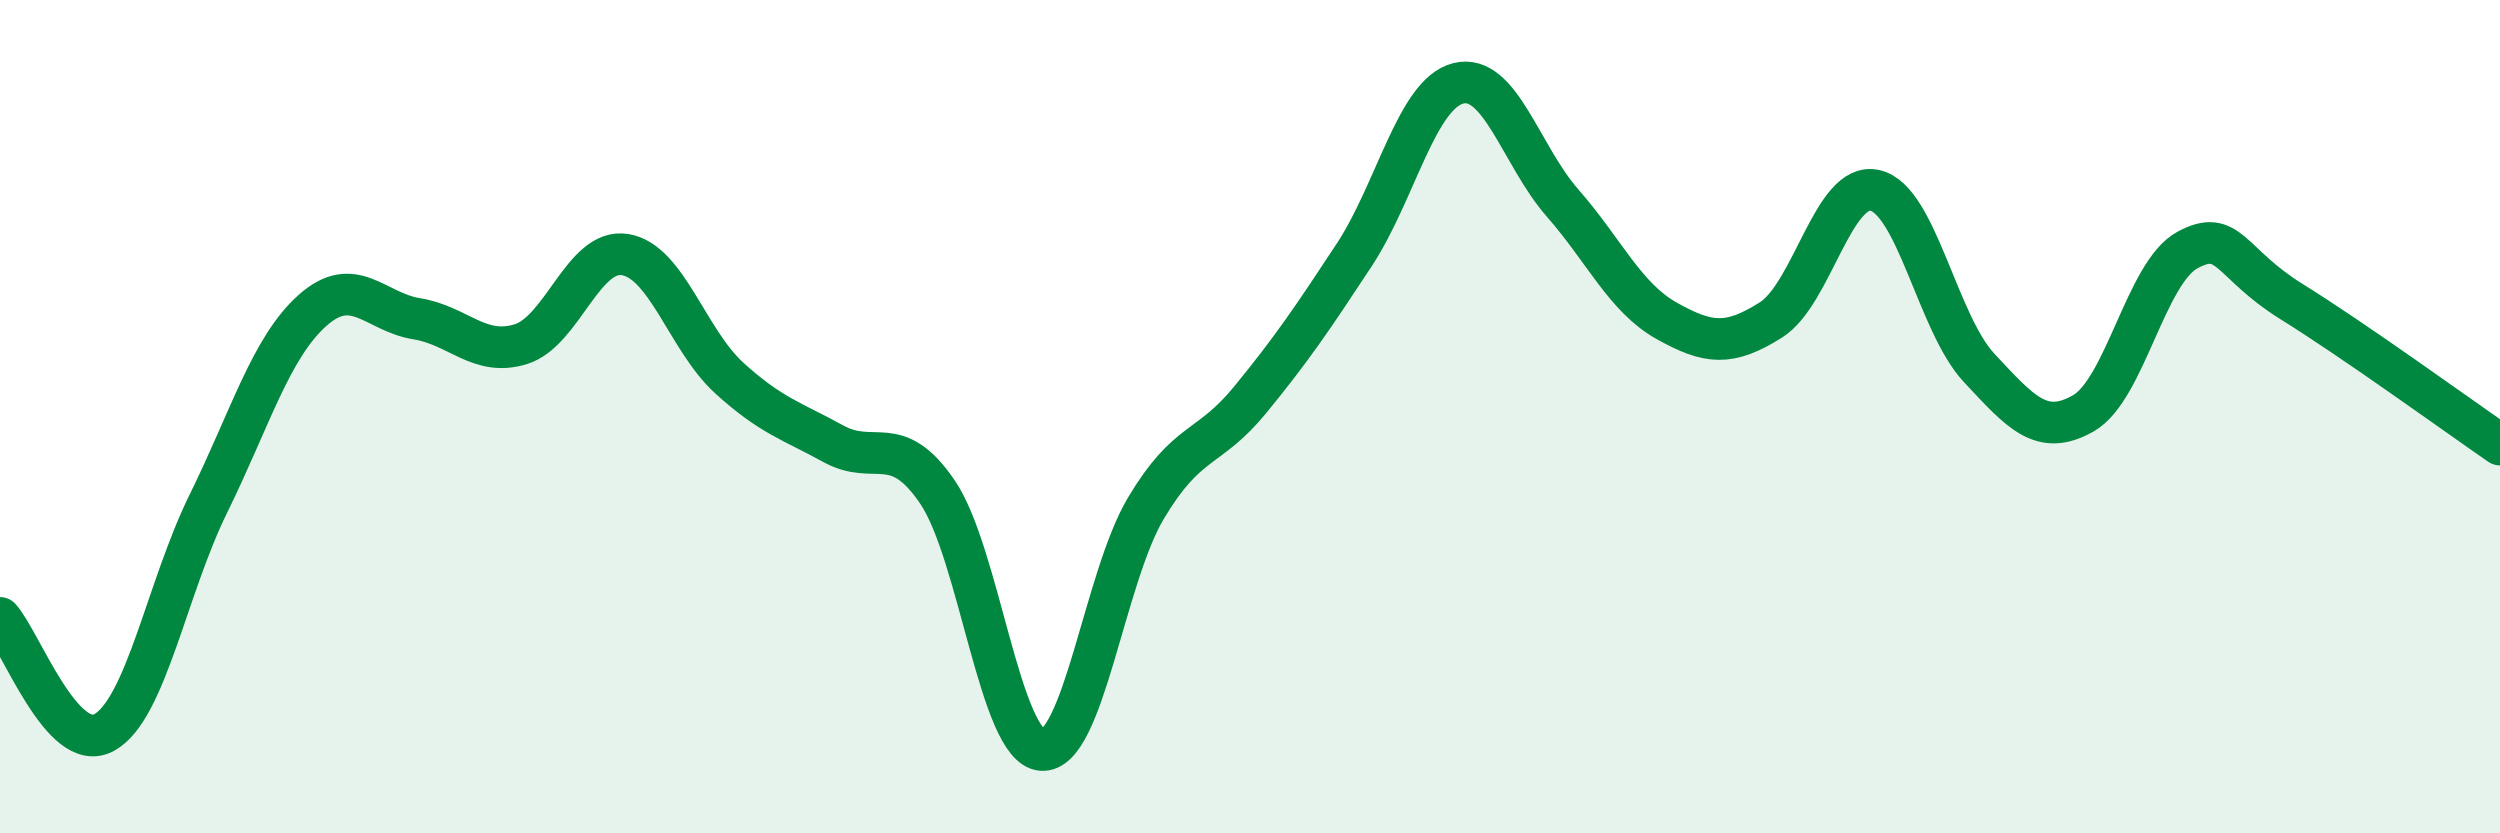
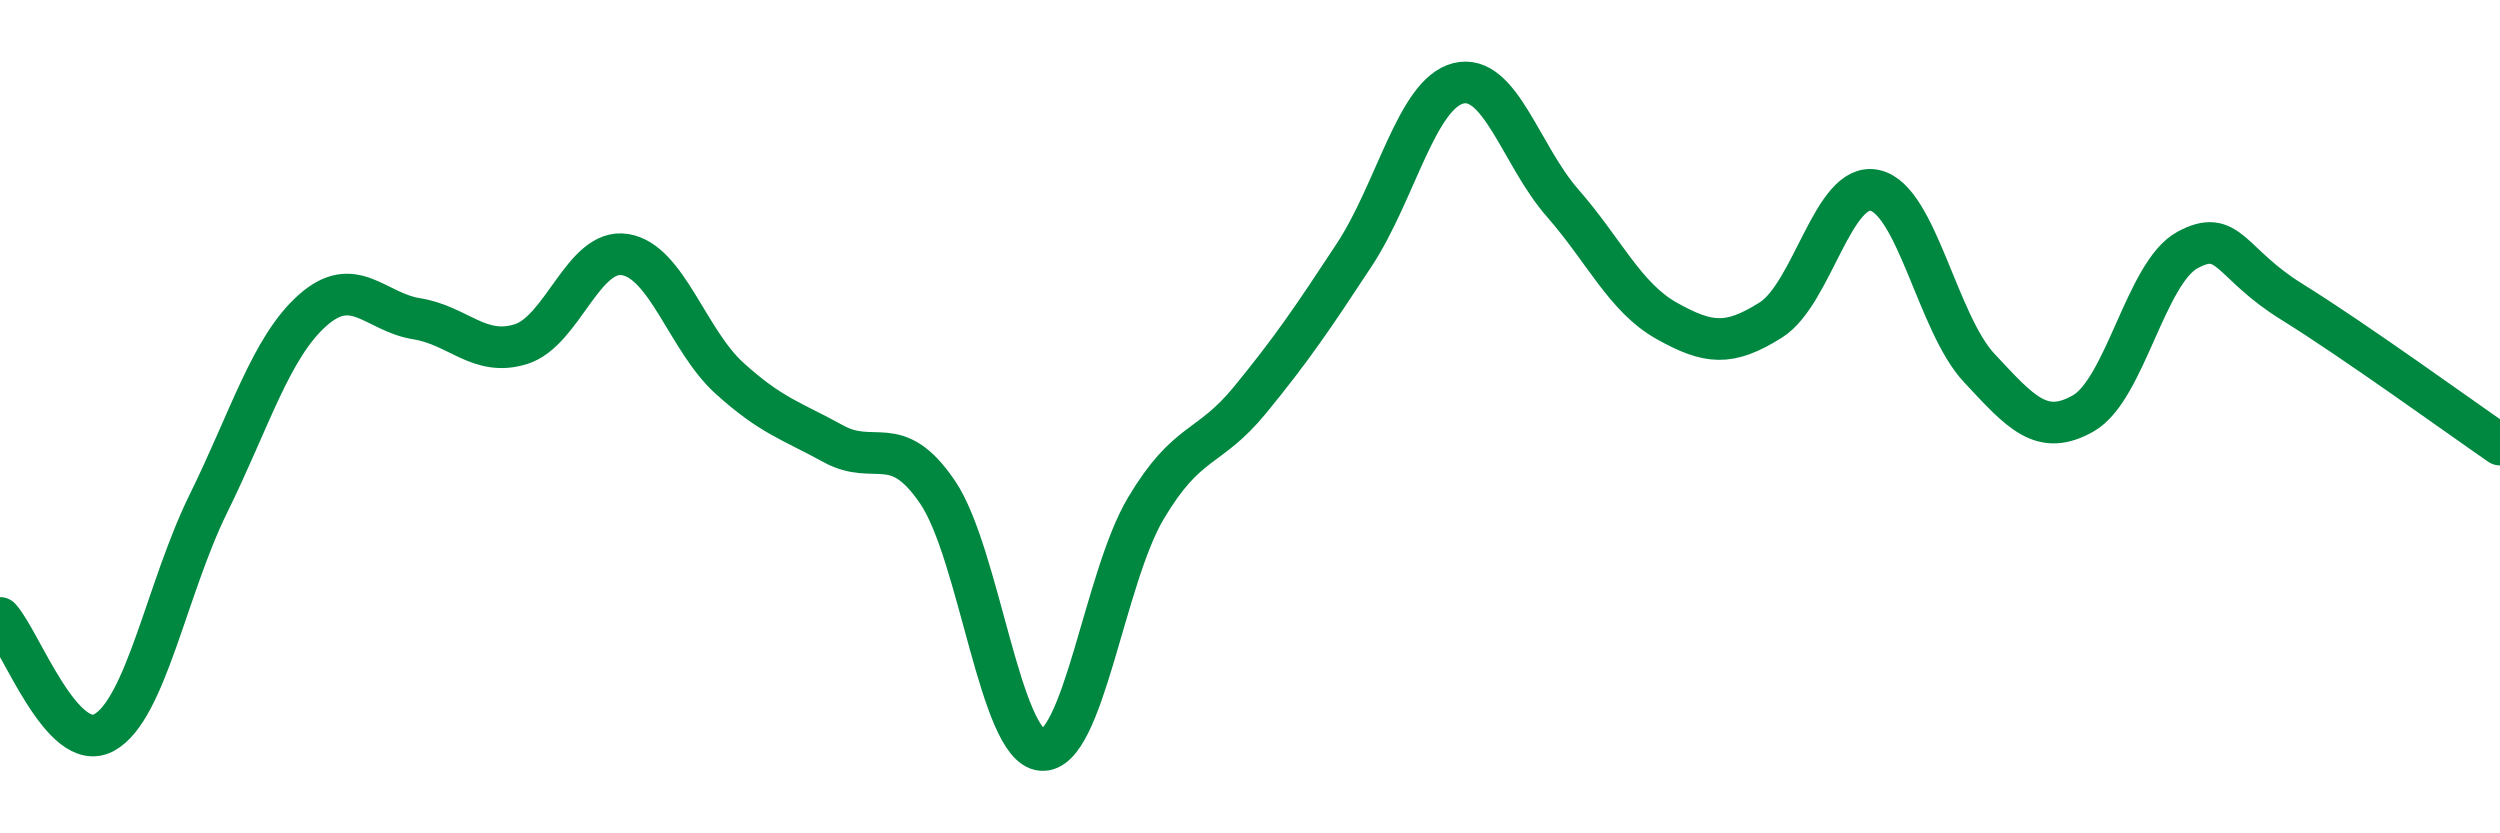
<svg xmlns="http://www.w3.org/2000/svg" width="60" height="20" viewBox="0 0 60 20">
-   <path d="M 0,14.83 C 0.5,15.38 1.5,18.13 2.5,17.58 C 3.5,17.03 4,14.12 5,12.09 C 6,10.06 6.5,8.34 7.5,7.45 C 8.5,6.56 9,7.49 10,7.65 C 11,7.81 11.5,8.57 12.5,8.26 C 13.5,7.95 14,5.95 15,6.11 C 16,6.27 16.5,8.16 17.5,9.07 C 18.5,9.98 19,10.1 20,10.65 C 21,11.2 21.5,10.34 22.5,11.81 C 23.5,13.28 24,17.92 25,18 C 26,18.08 26.5,13.88 27.5,12.2 C 28.5,10.52 29,10.82 30,9.6 C 31,8.38 31.5,7.64 32.5,6.12 C 33.5,4.6 34,2.25 35,2 C 36,1.75 36.5,3.73 37.5,4.87 C 38.5,6.01 39,7.14 40,7.7 C 41,8.26 41.5,8.31 42.5,7.68 C 43.5,7.05 44,4.34 45,4.57 C 46,4.8 46.5,7.76 47.5,8.83 C 48.5,9.9 49,10.49 50,9.92 C 51,9.35 51.5,6.54 52.5,6 C 53.5,5.46 53.5,6.31 55,7.24 C 56.5,8.17 59,9.98 60,10.67L60 20L0 20Z" fill="#008740" opacity="0.1" stroke-linecap="round" stroke-linejoin="round" />
  <path d="M 0,14.83 C 0.5,15.38 1.5,18.13 2.5,17.58 C 3.5,17.03 4,14.12 5,12.09 C 6,10.06 6.5,8.34 7.5,7.45 C 8.5,6.56 9,7.49 10,7.65 C 11,7.81 11.5,8.57 12.5,8.26 C 13.5,7.95 14,5.95 15,6.11 C 16,6.27 16.5,8.16 17.5,9.07 C 18.5,9.98 19,10.1 20,10.65 C 21,11.2 21.5,10.34 22.5,11.81 C 23.5,13.28 24,17.92 25,18 C 26,18.08 26.5,13.88 27.5,12.2 C 28.5,10.52 29,10.82 30,9.6 C 31,8.38 31.5,7.64 32.5,6.12 C 33.5,4.6 34,2.25 35,2 C 36,1.75 36.5,3.73 37.5,4.87 C 38.5,6.01 39,7.14 40,7.7 C 41,8.26 41.5,8.31 42.5,7.68 C 43.5,7.05 44,4.34 45,4.57 C 46,4.8 46.5,7.76 47.5,8.83 C 48.5,9.9 49,10.49 50,9.92 C 51,9.35 51.5,6.54 52.5,6 C 53.5,5.46 53.5,6.31 55,7.24 C 56.5,8.17 59,9.98 60,10.67" stroke="#008740" stroke-width="1" fill="none" stroke-linecap="round" stroke-linejoin="round" />
</svg>